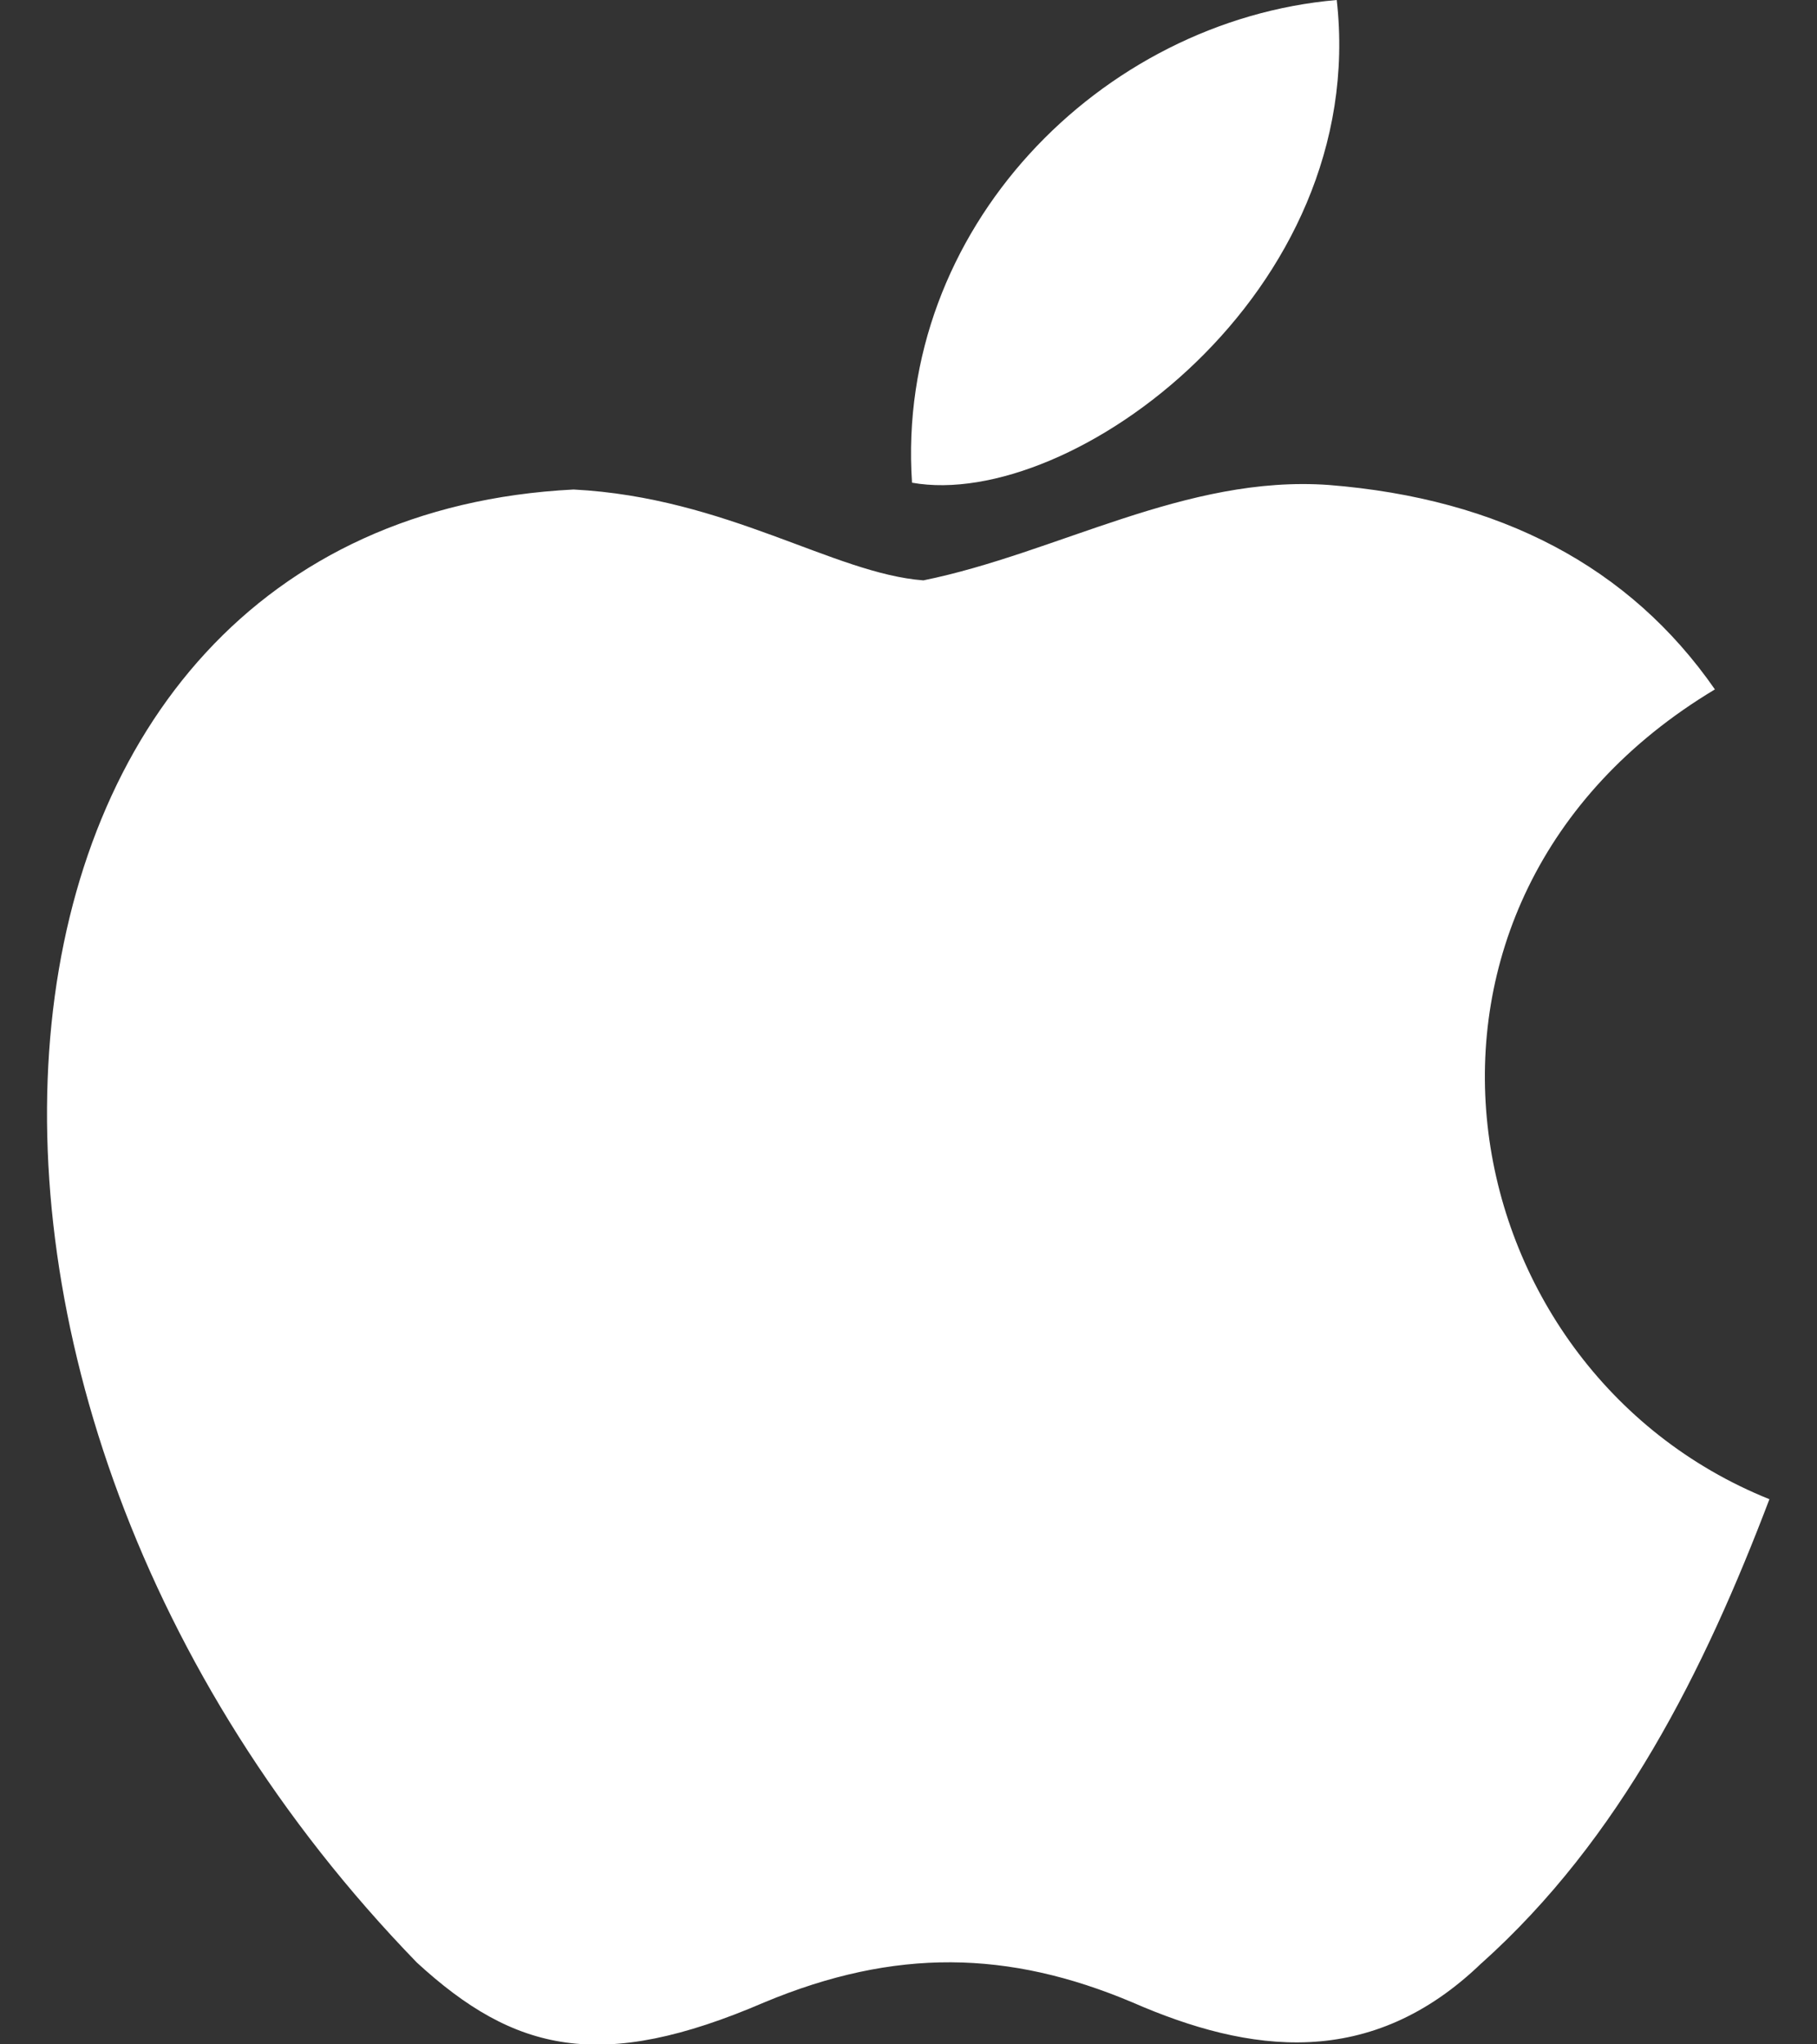
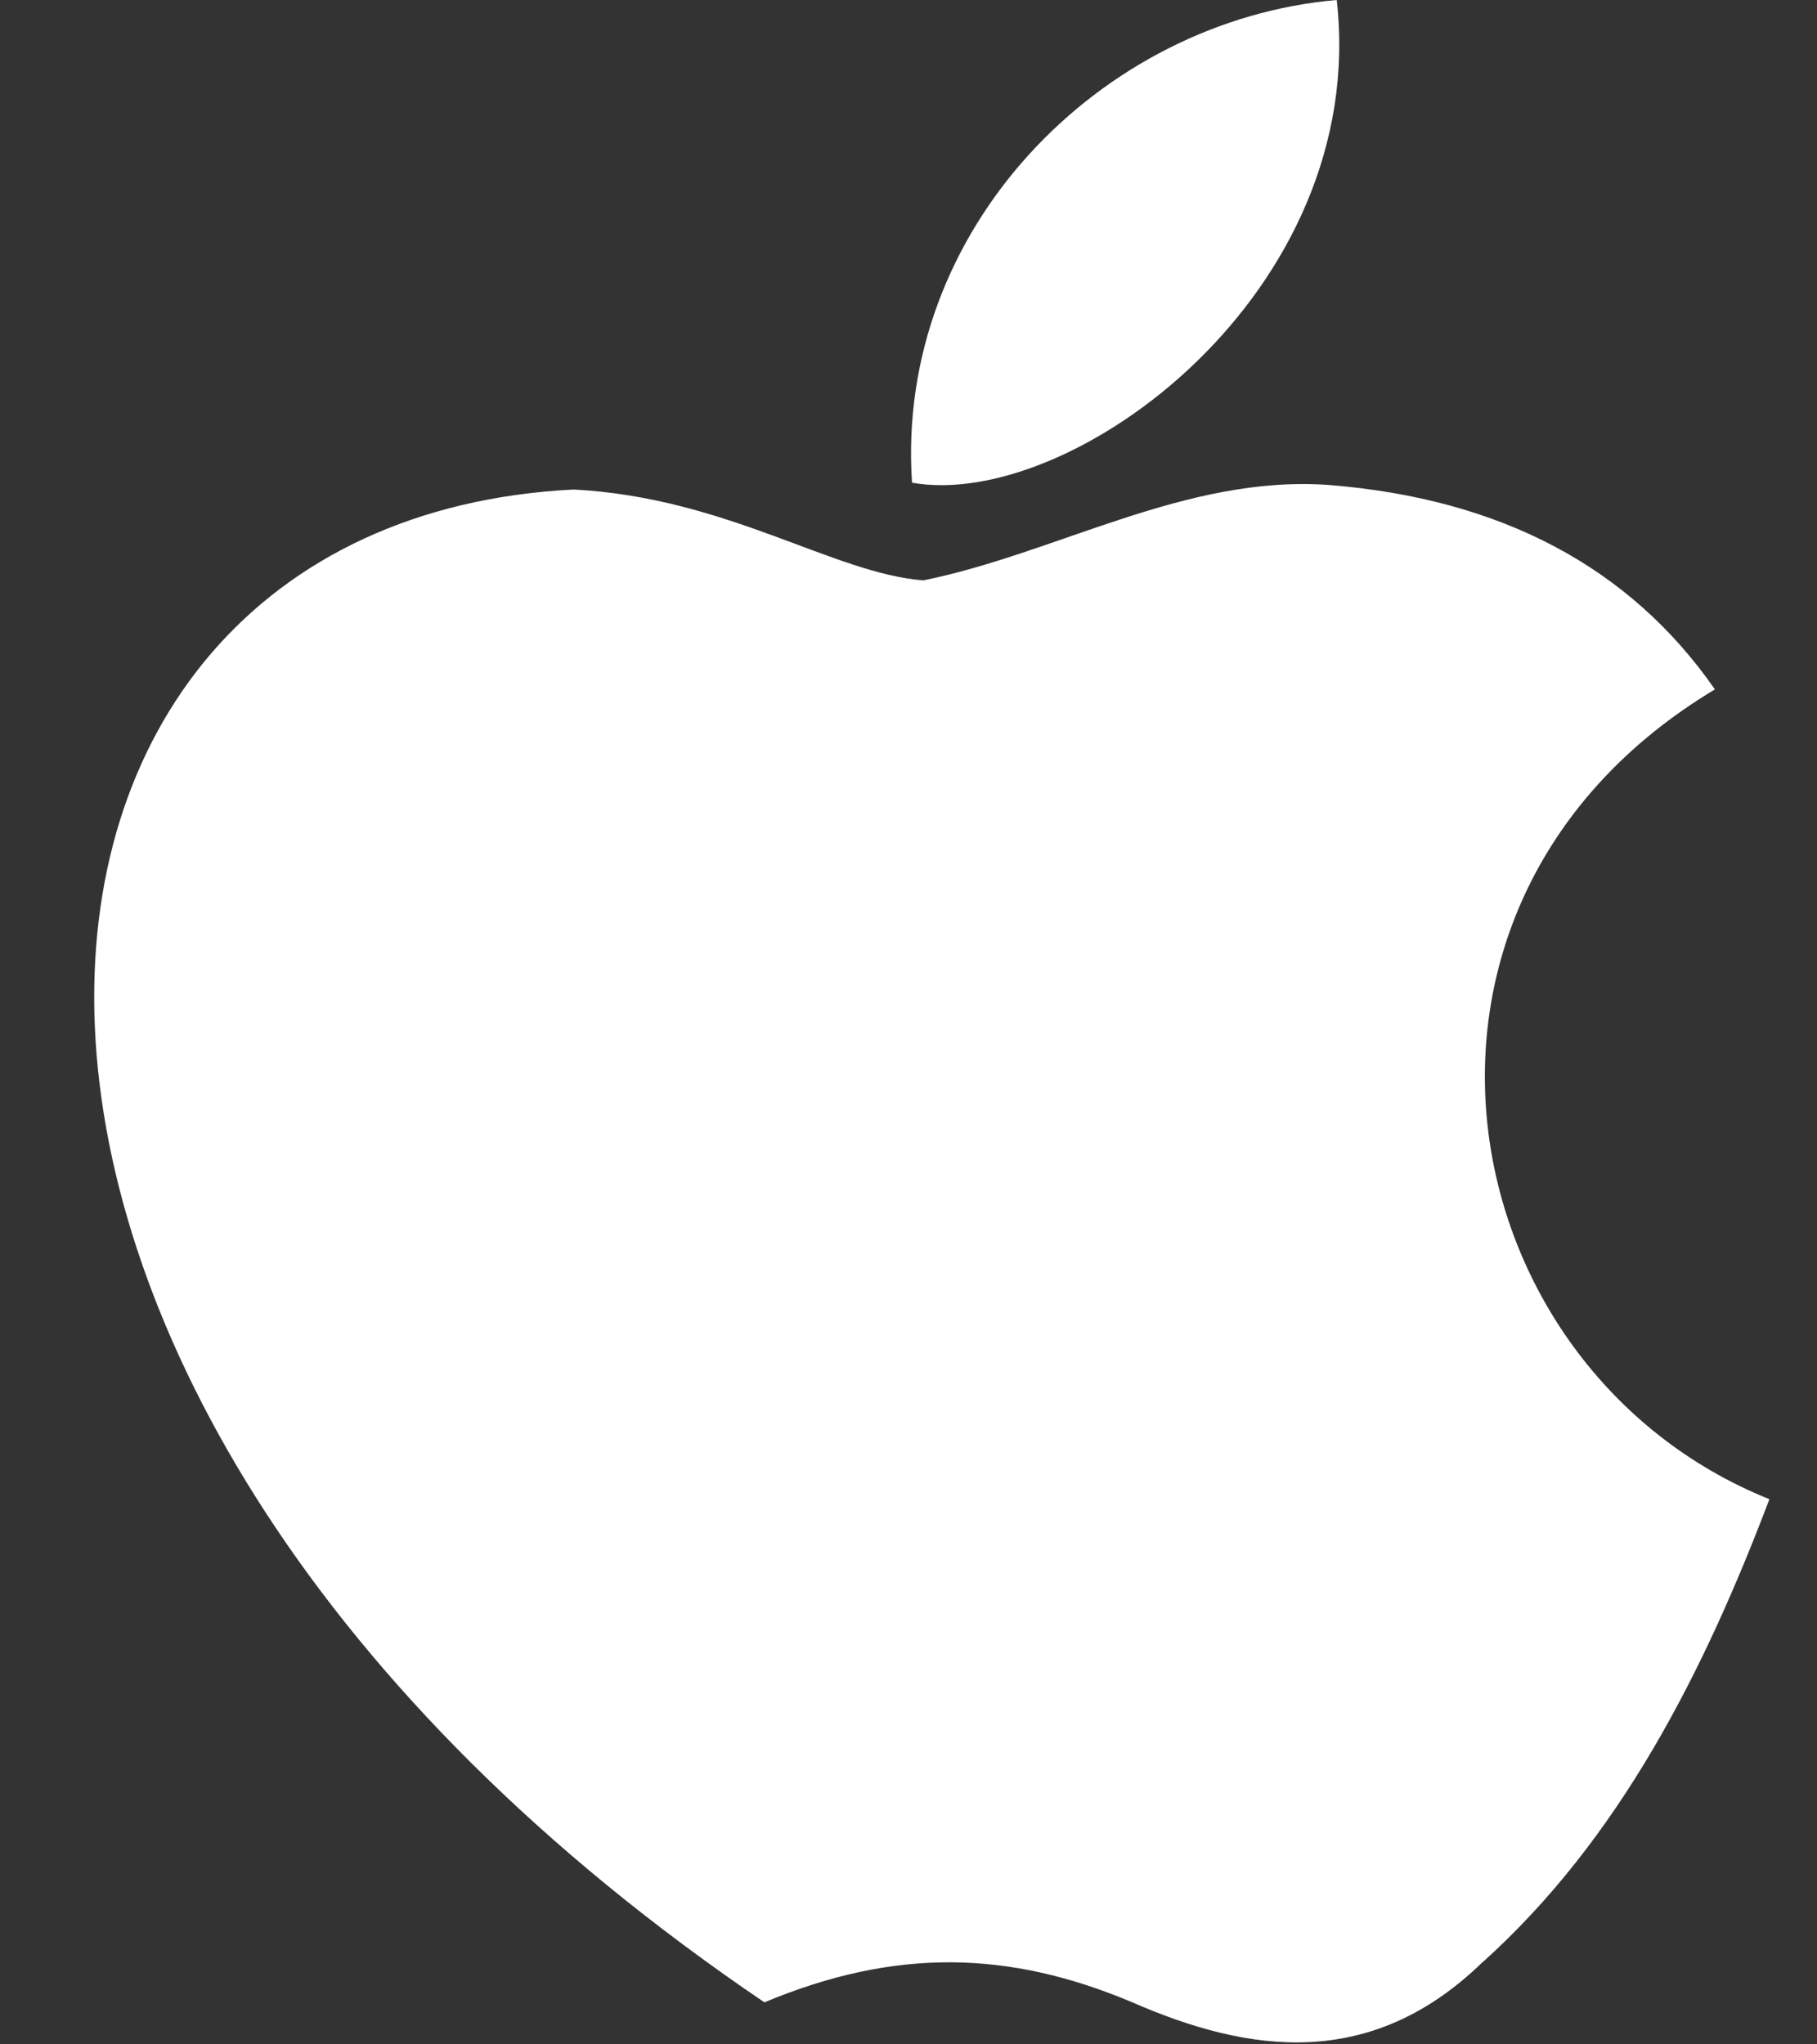
<svg xmlns="http://www.w3.org/2000/svg" width="16" height="18" viewBox="0 0 16 18" fill="none">
  <rect x="0" y="0" width="16" height="18" fill="#333333" stroke="none" />
-   <path d="M13.051 17.28C12.071 18.23 11.001 18.08 9.971 17.63C8.881 17.17 7.881 17.15 6.731 17.63C5.291 18.25 4.531 18.07 3.671 17.28C-1.209 12.25 -0.489 4.59 5.051 4.31C6.401 4.38 7.341 5.05 8.131 5.11C9.311 4.87 10.441 4.18 11.701 4.27C13.211 4.39 14.351 4.99 15.101 6.07C11.981 7.94 12.721 12.05 15.581 13.2C15.011 14.7 14.271 16.19 13.041 17.29L13.051 17.28ZM8.031 4.25C7.881 2.02 9.691 0.18 11.771 0C12.061 2.58 9.431 4.5 8.031 4.25Z" fill="white" />
+   <path d="M13.051 17.28C12.071 18.23 11.001 18.08 9.971 17.63C8.881 17.17 7.881 17.15 6.731 17.63C-1.209 12.25 -0.489 4.59 5.051 4.31C6.401 4.38 7.341 5.05 8.131 5.11C9.311 4.87 10.441 4.18 11.701 4.27C13.211 4.39 14.351 4.99 15.101 6.07C11.981 7.94 12.721 12.05 15.581 13.2C15.011 14.7 14.271 16.19 13.041 17.29L13.051 17.28ZM8.031 4.25C7.881 2.02 9.691 0.18 11.771 0C12.061 2.58 9.431 4.5 8.031 4.25Z" fill="white" />
</svg>